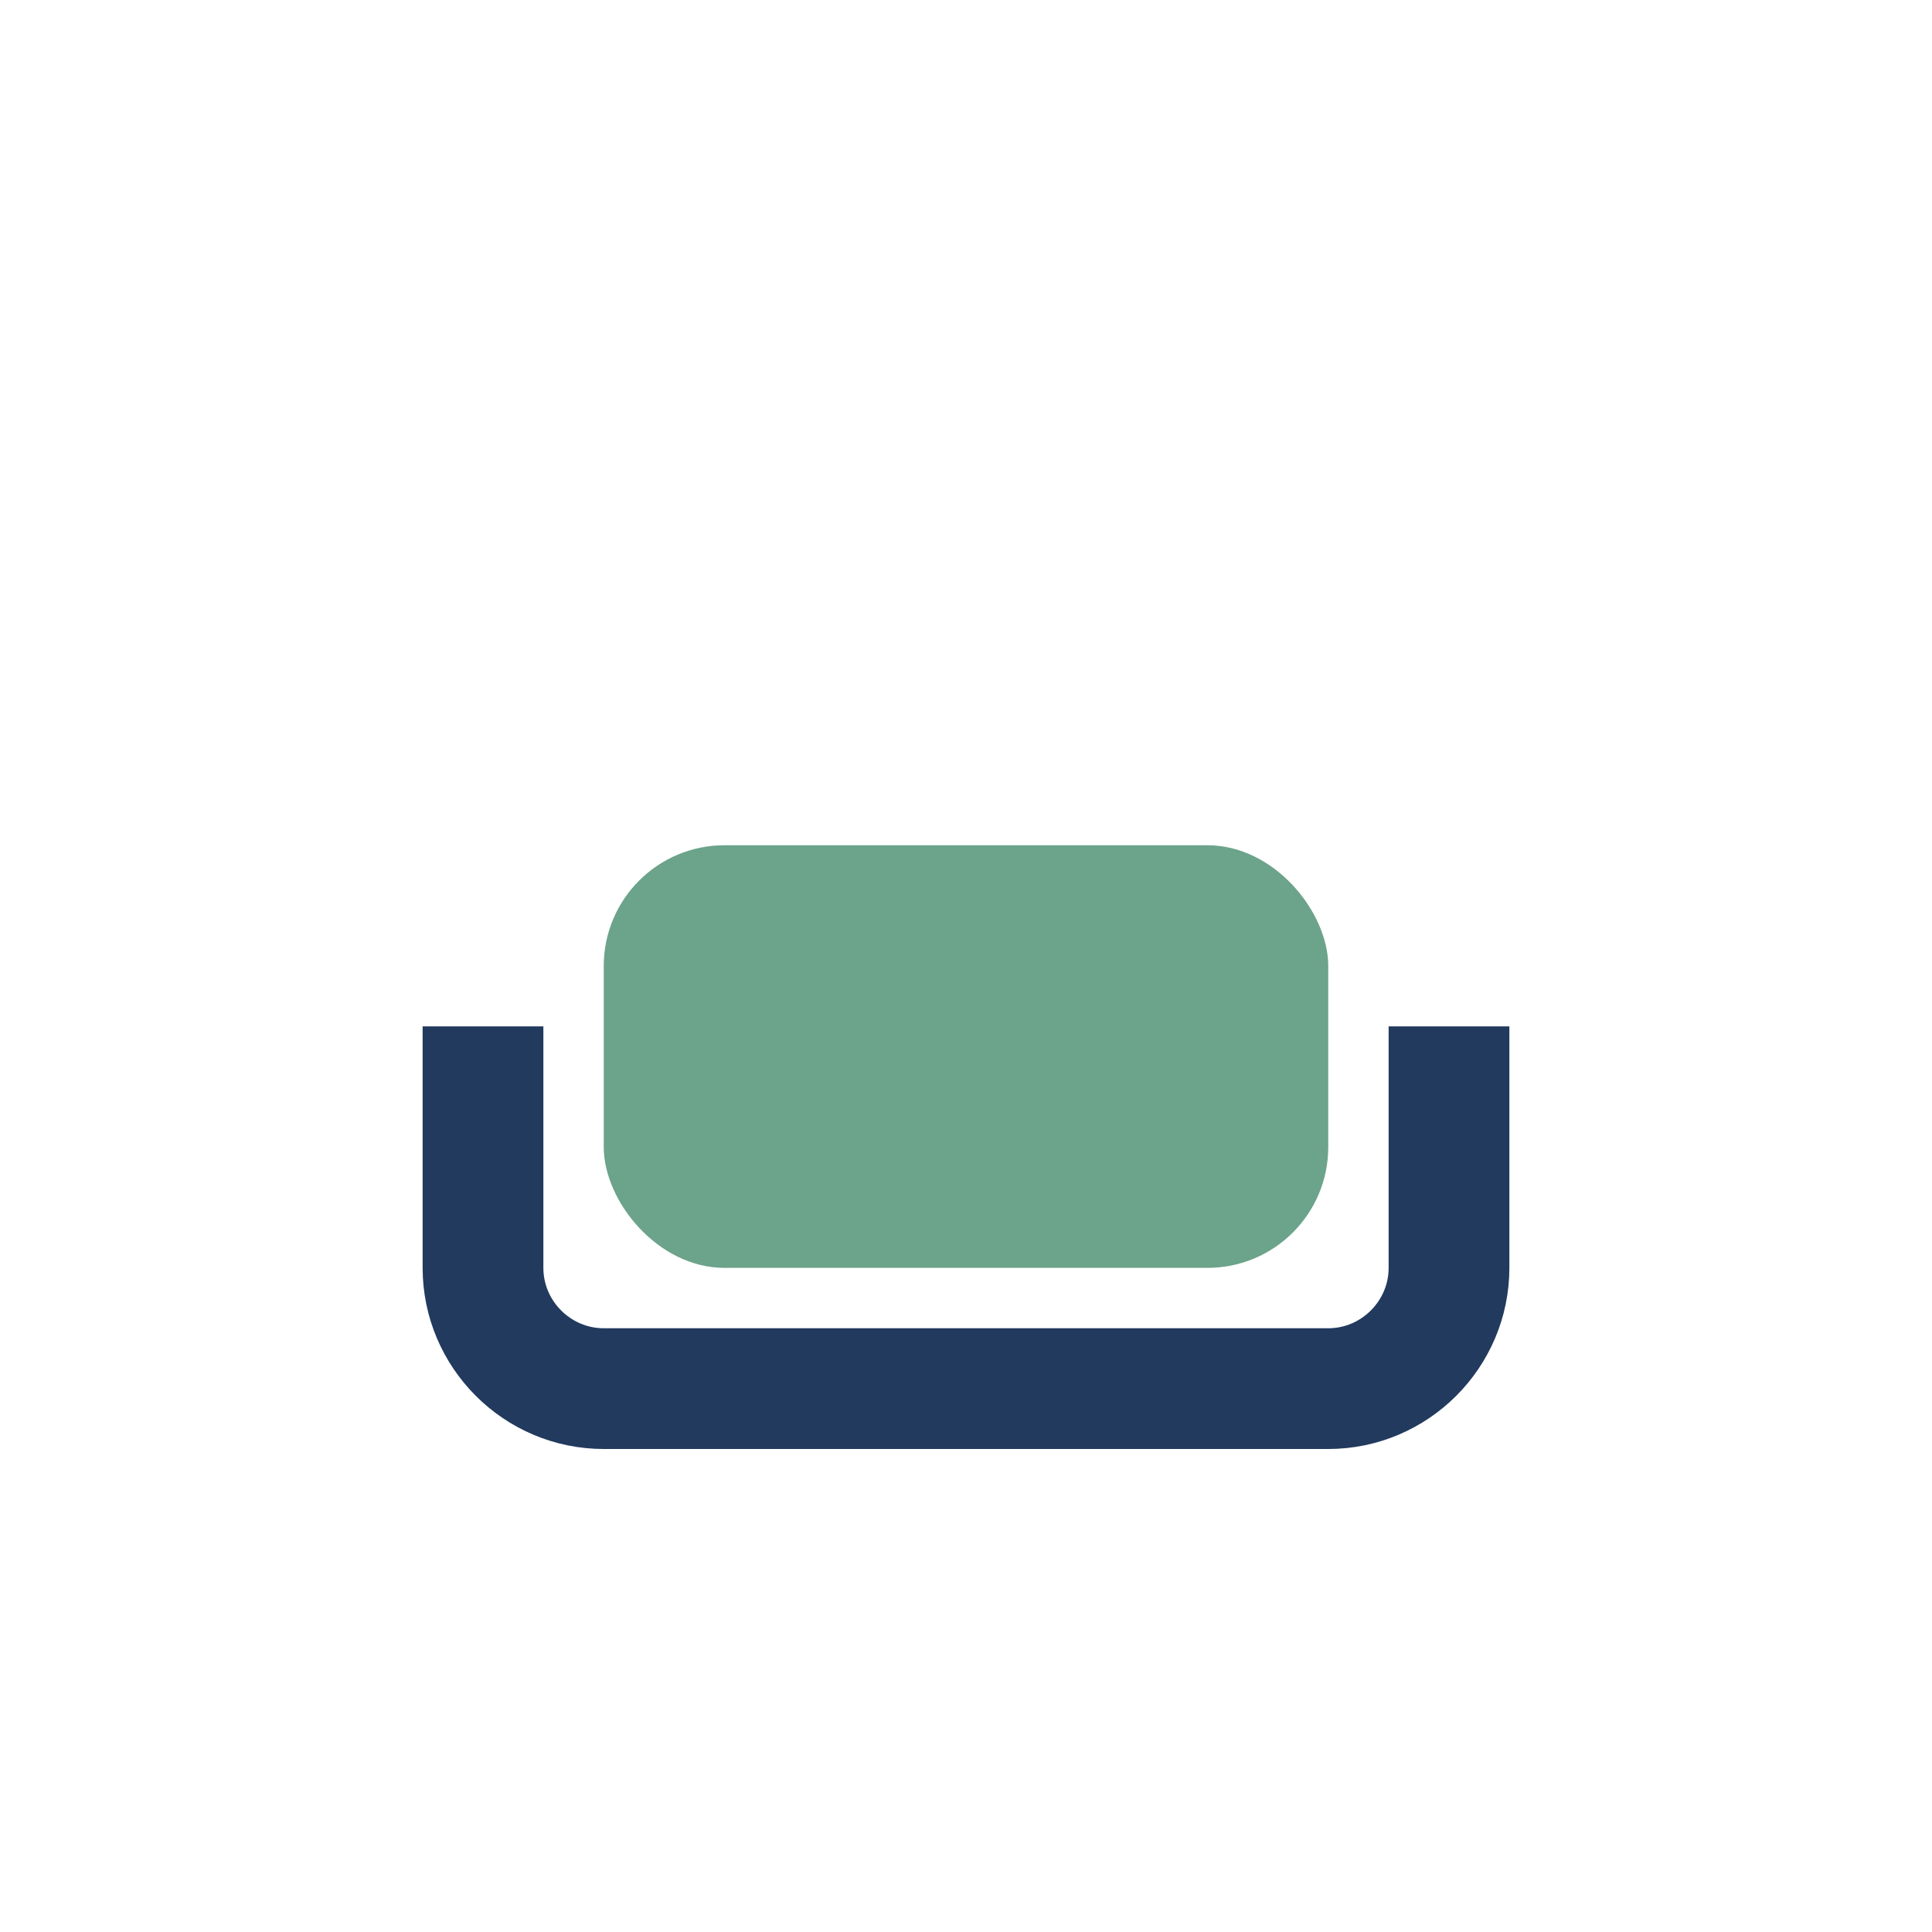
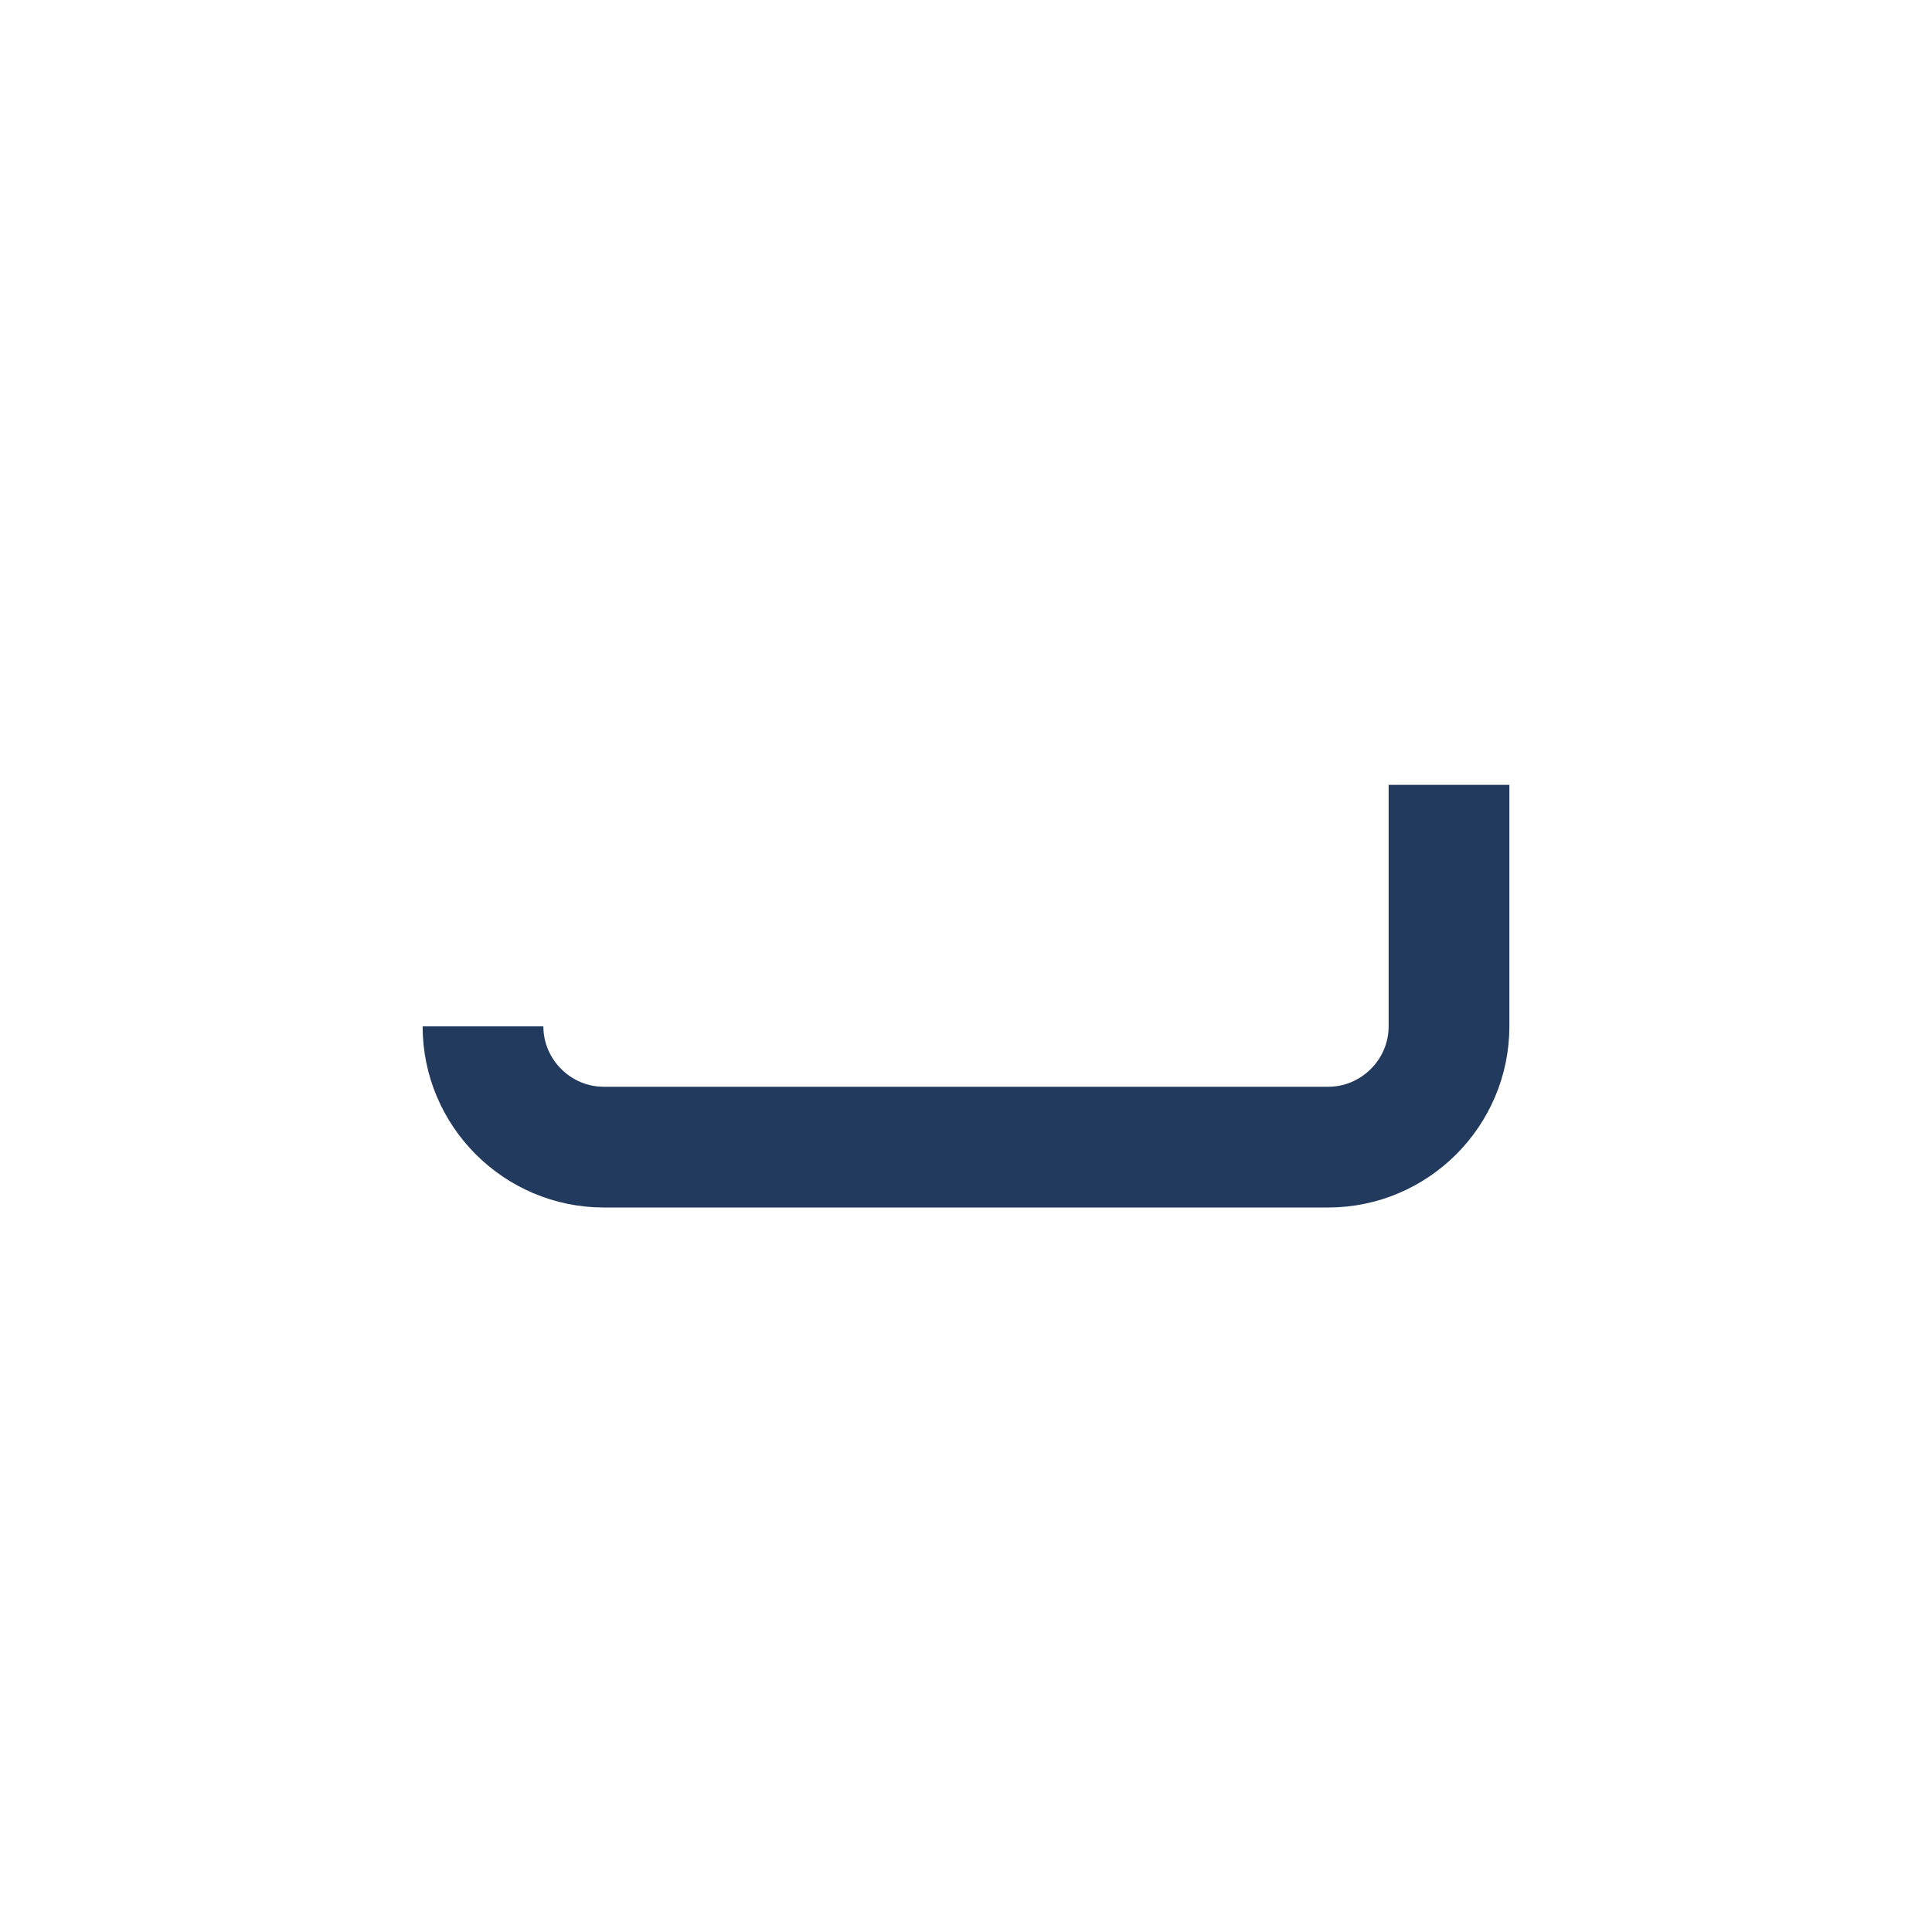
<svg xmlns="http://www.w3.org/2000/svg" width="32" height="32" viewBox="0 0 32 32">
-   <rect x="10" y="14" width="12" height="7" rx="2" fill="#6CA38B" />
-   <path d="M8 17v4c0 1.1.9 2 2 2h12c1.1 0 2-.9 2-2v-4" stroke="#223A5E" stroke-width="2" fill="none" />
+   <path d="M8 17c0 1.1.9 2 2 2h12c1.1 0 2-.9 2-2v-4" stroke="#223A5E" stroke-width="2" fill="none" />
</svg>